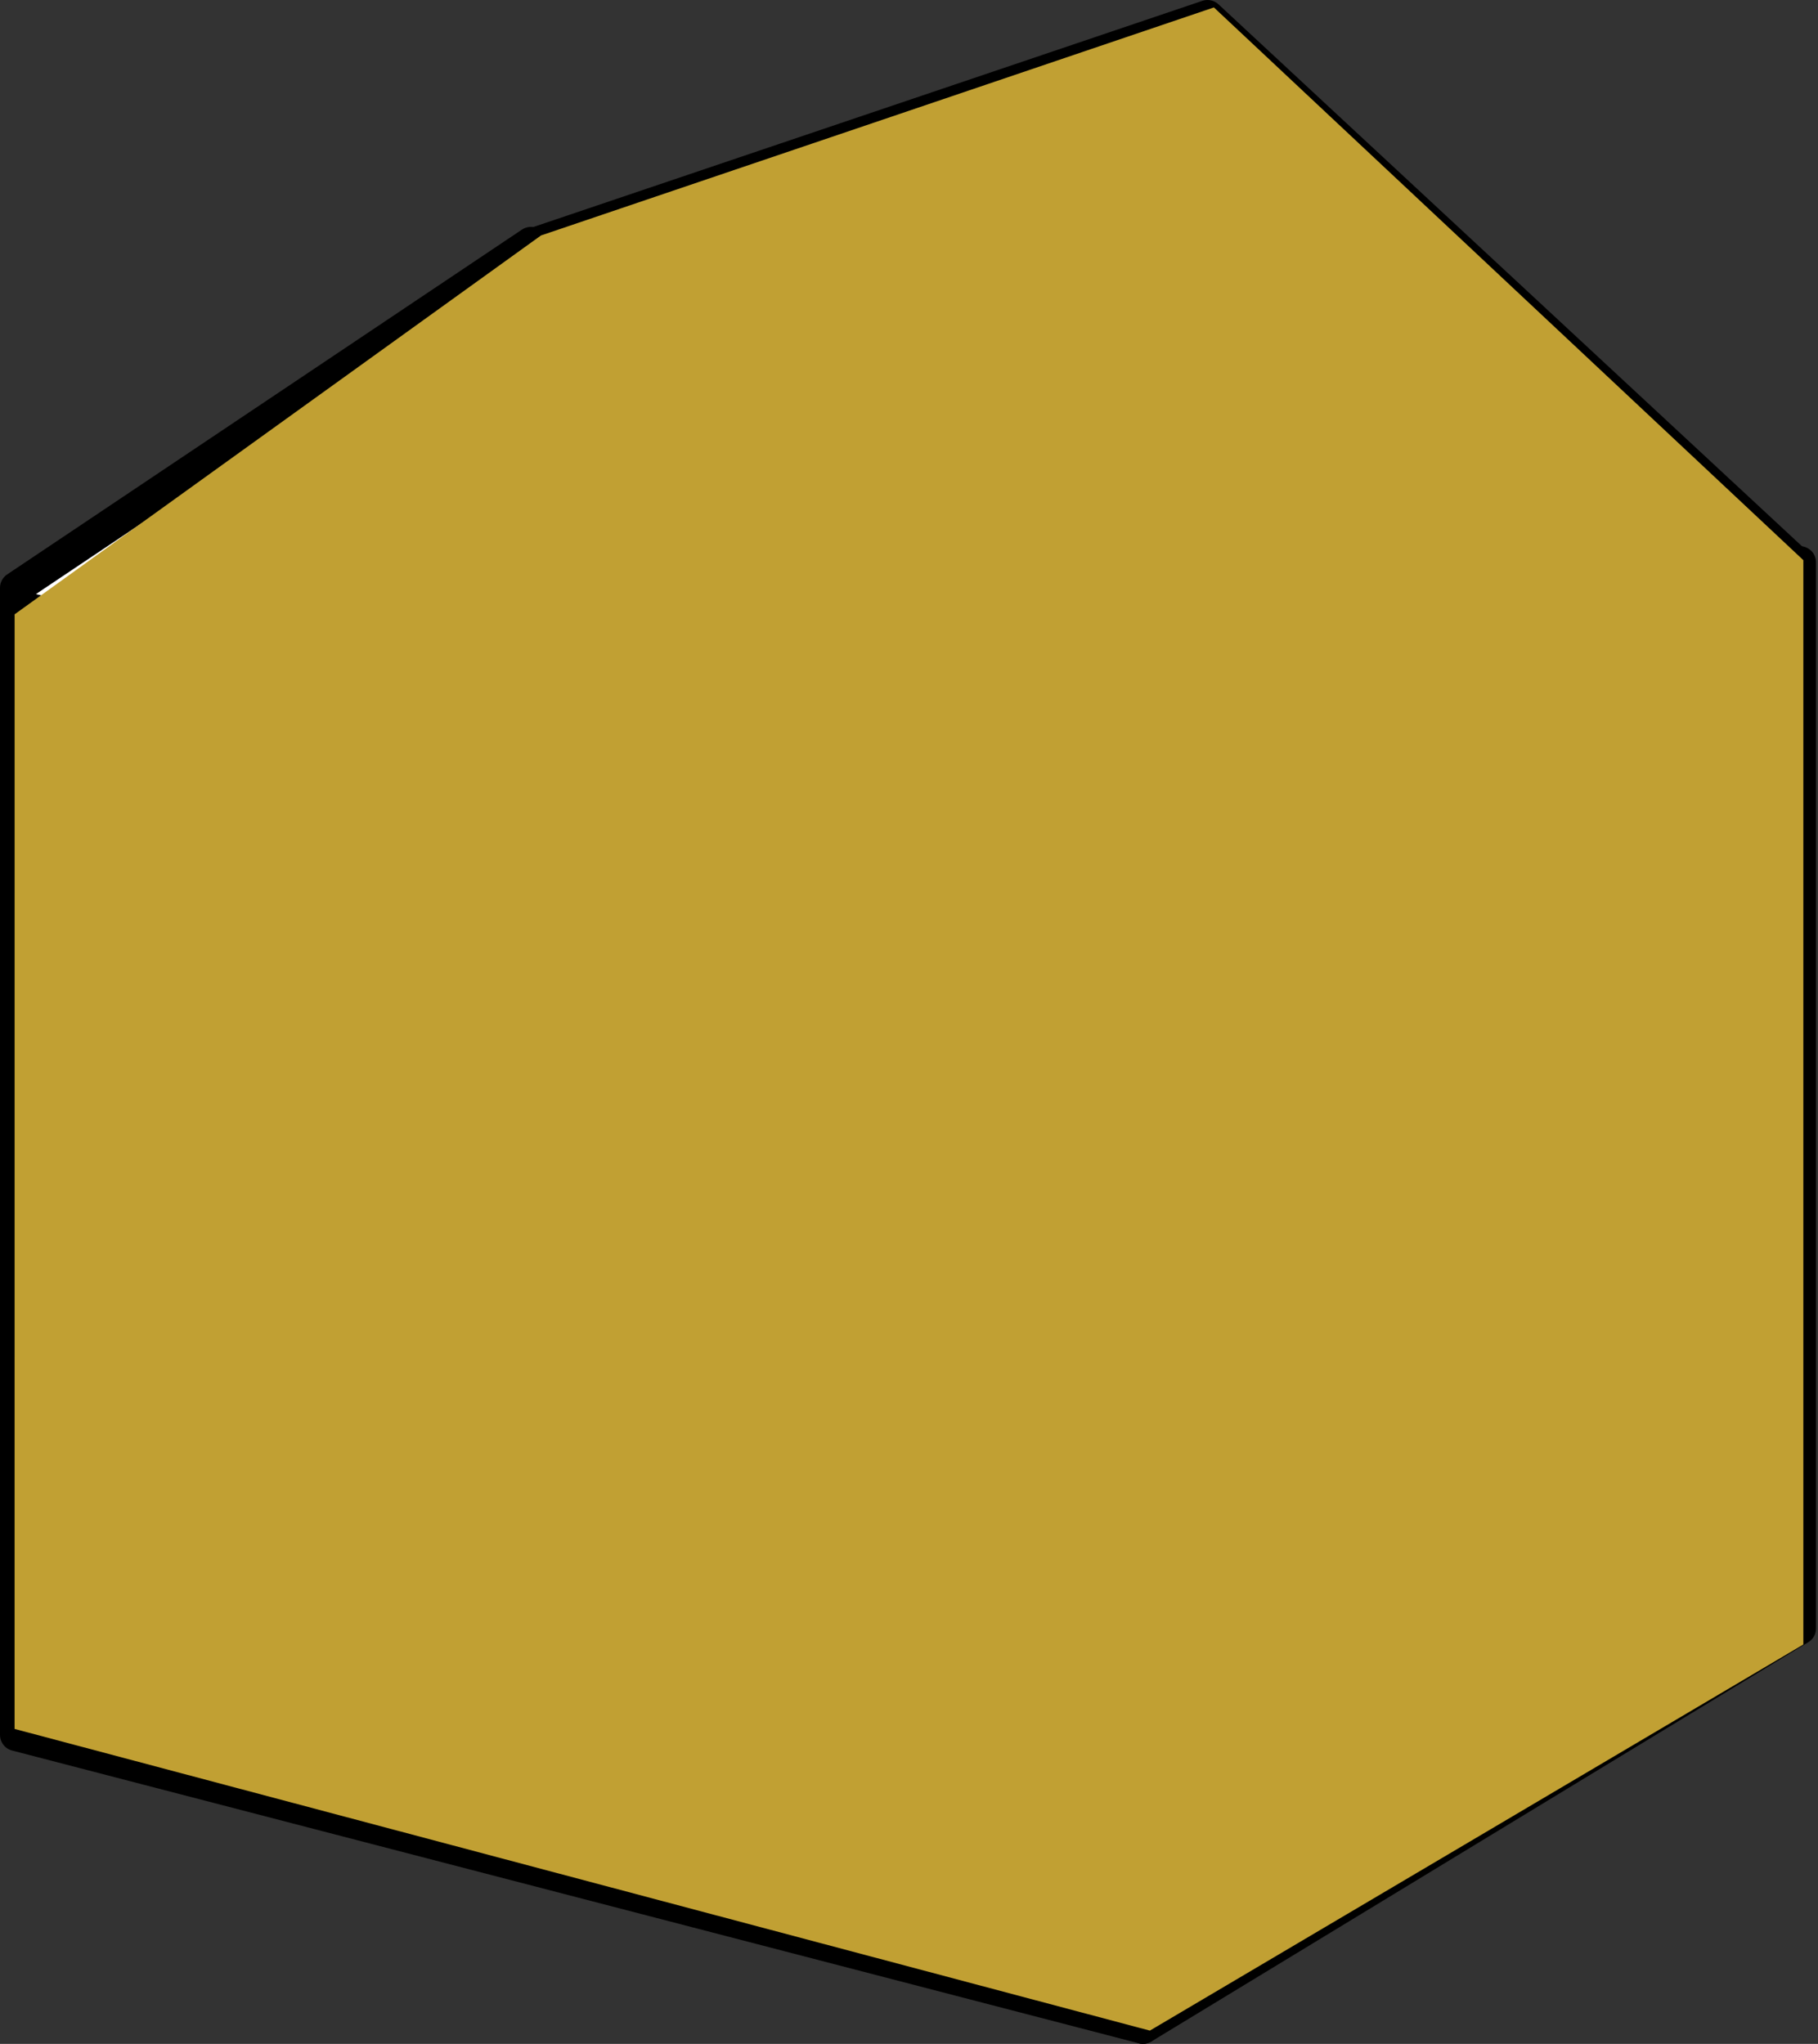
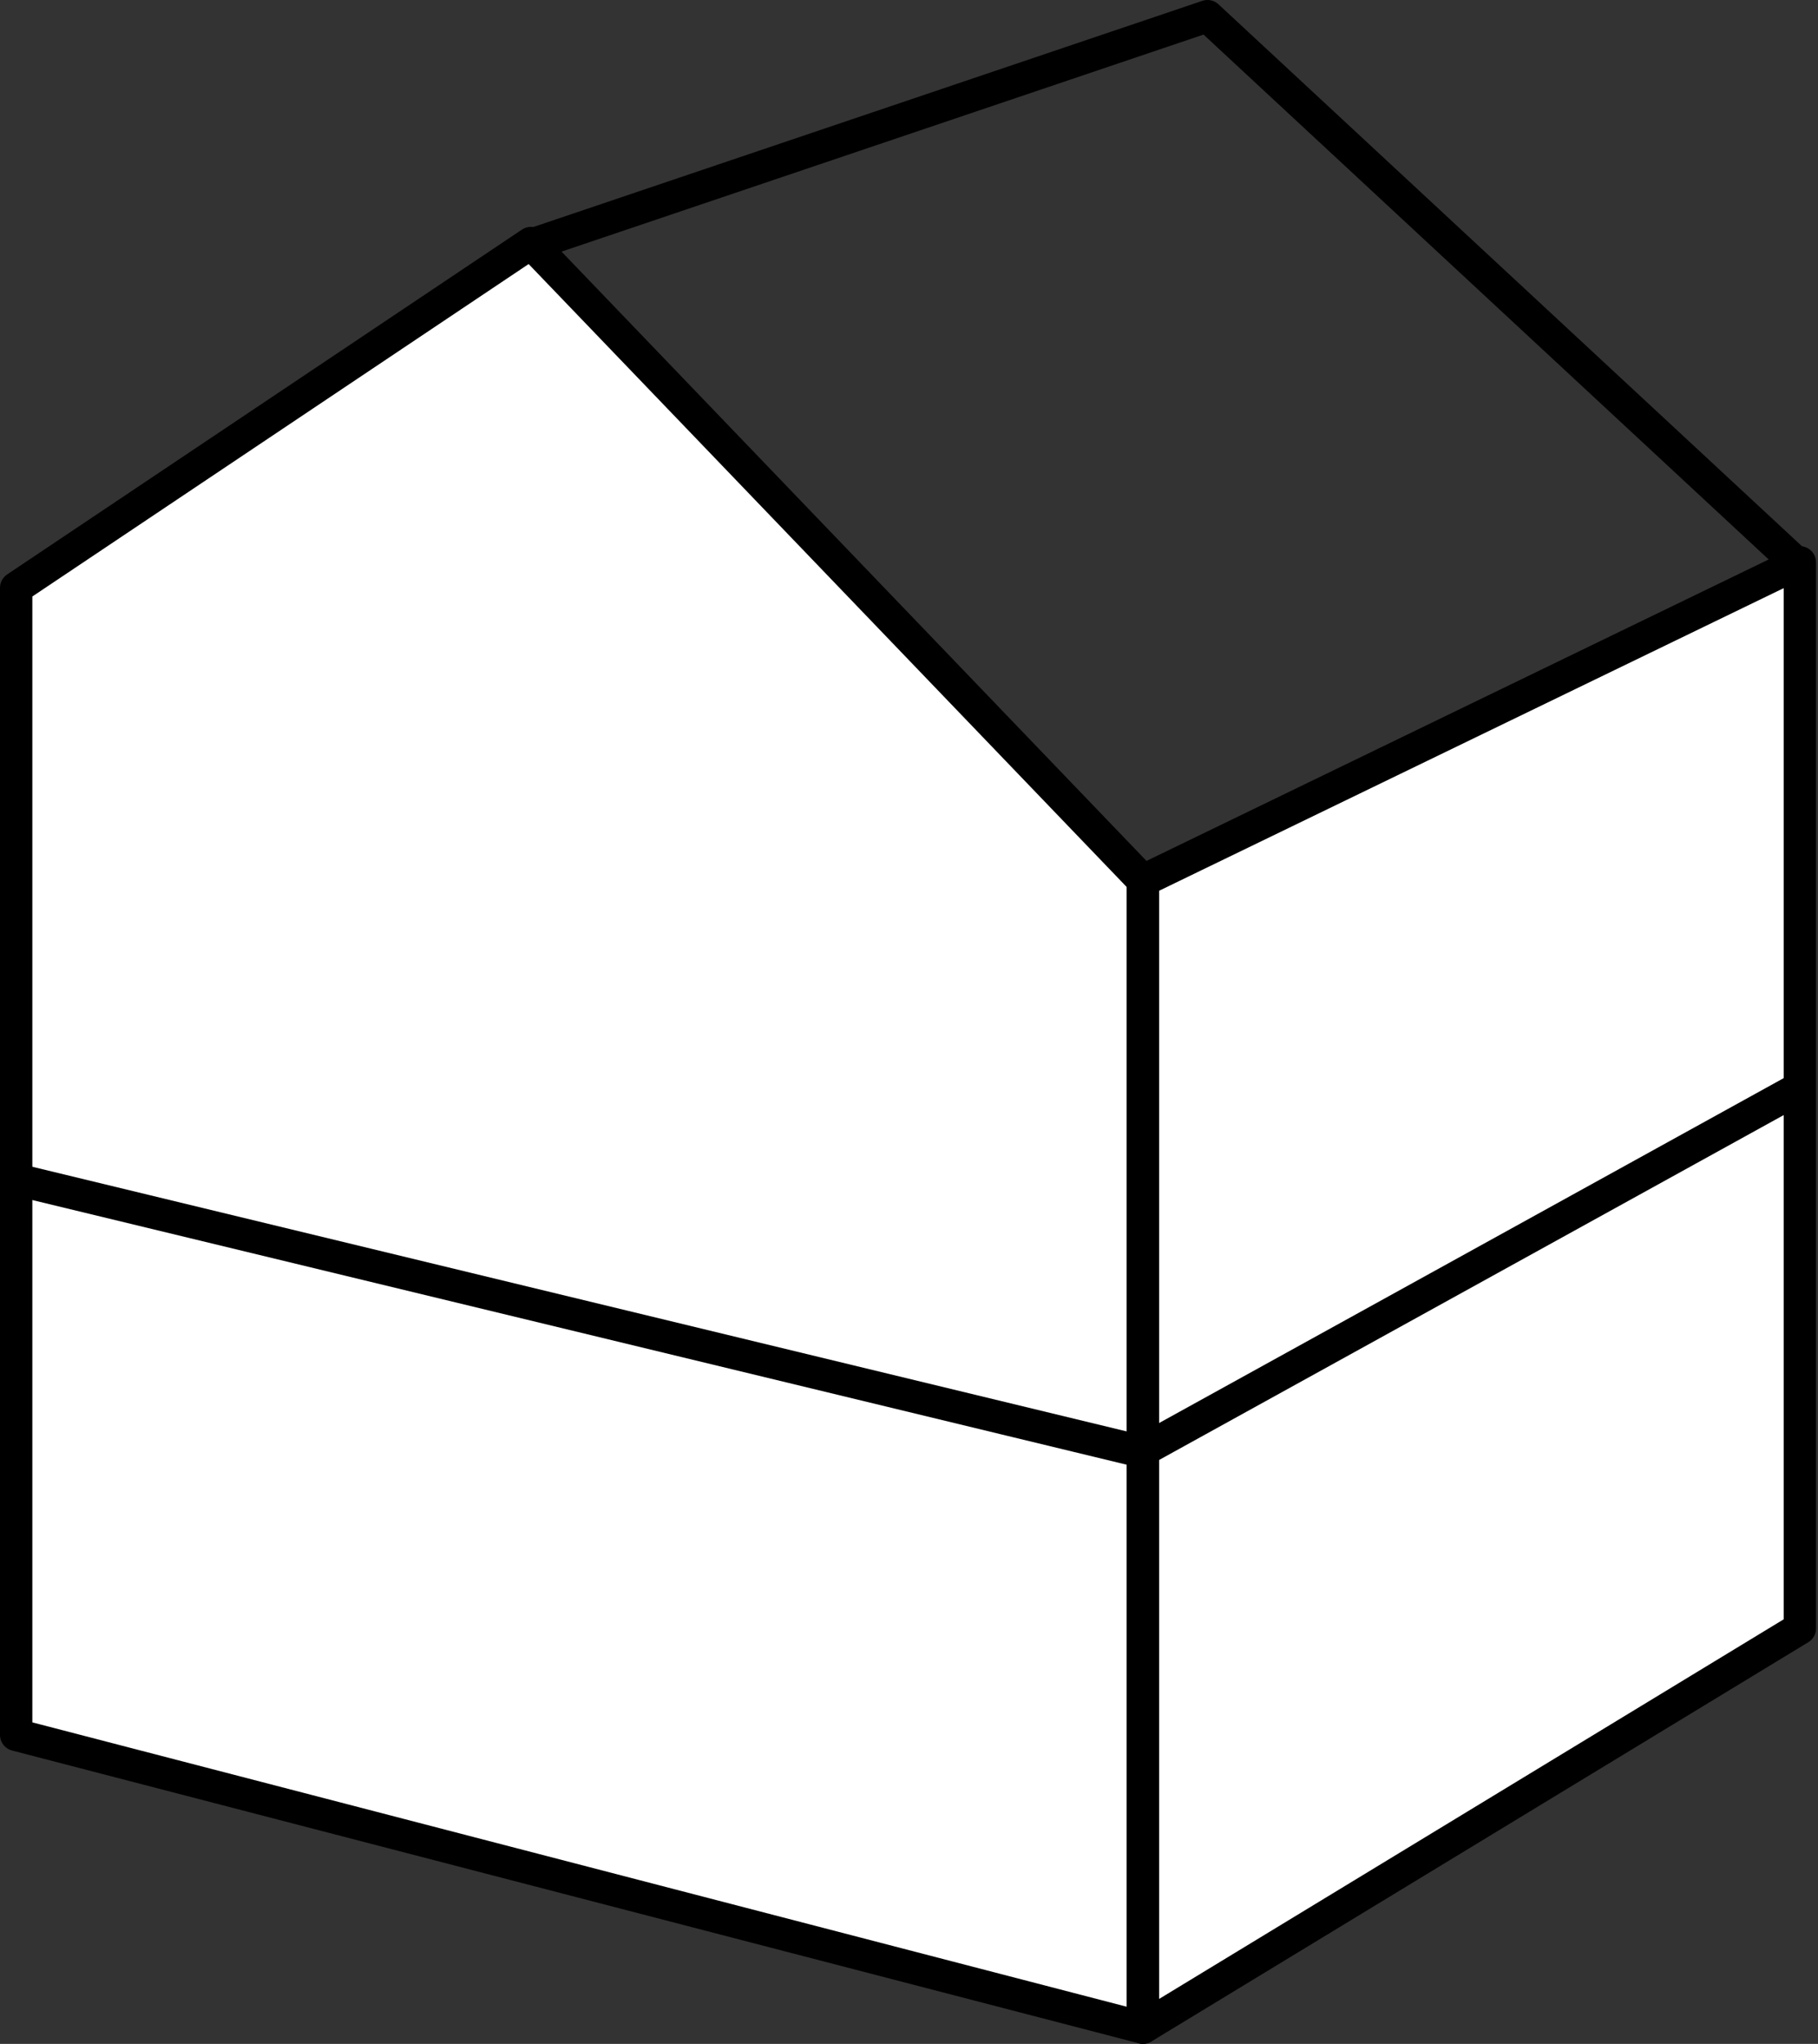
<svg xmlns="http://www.w3.org/2000/svg" width="56.197" height="63.185" viewBox="0 0 56.197 63.185">
  <rect x="0" y="0" width="56.197" height="63.185" fill="#333333" stroke="none" />
  <g id="グループ_4965" data-name="グループ 4965" transform="translate(0.452 0.23)">
    <g id="グループ_4962" data-name="グループ 4962" transform="translate(0.048 0.27)">
      <path id="パス_29789" data-name="パス 29789" d="M0,1.641,15.911-9.018l18.92,19.709v35.46L0,37.1Z" transform="translate(0 16.032)" fill="#fff" stroke="#000" stroke-linecap="round" stroke-linejoin="round" stroke-width="1" />
      <path id="パス_29790" data-name="パス 29790" d="M20.305-.668,0,9.171v35.46L20.305,32.289Z" transform="translate(34.831 17.552)" fill="#fff" stroke="#000" stroke-linecap="round" stroke-linejoin="round" stroke-width="1" />
      <path id="パス_29791" data-name="パス 29791" d="M447.546-1222.915l20.813-7.037,18.166,16.873" transform="translate(-431.534 1229.952)" fill="none" stroke="#000" stroke-linecap="round" stroke-linejoin="round" stroke-width="1" />
      <path id="パス_29792" data-name="パス 29792" d="M434-1194.08l34.769,8.409,20.48-11.31" transform="translate(-434 1230.043)" fill="none" stroke="#000" stroke-width="1" />
-       <path id="パス_29793" data-name="パス 29793" d="M434-1194.527l34.769,8.409" transform="translate(-434 1212.76)" fill="none" stroke="#000" stroke-width="1" />
    </g>
-     <path id="パス_29794" data-name="パス 29794" d="M398.495-1211.421l16.271-11.712,20.8-7.049,18.221,17.087v33.521l-20.2,11.936-35.093-9.326Z" transform="translate(-398.495 1230.182)" fill="#c1a033" style="mix-blend-mode: multiply;isolation: isolate" />
  </g>
</svg>